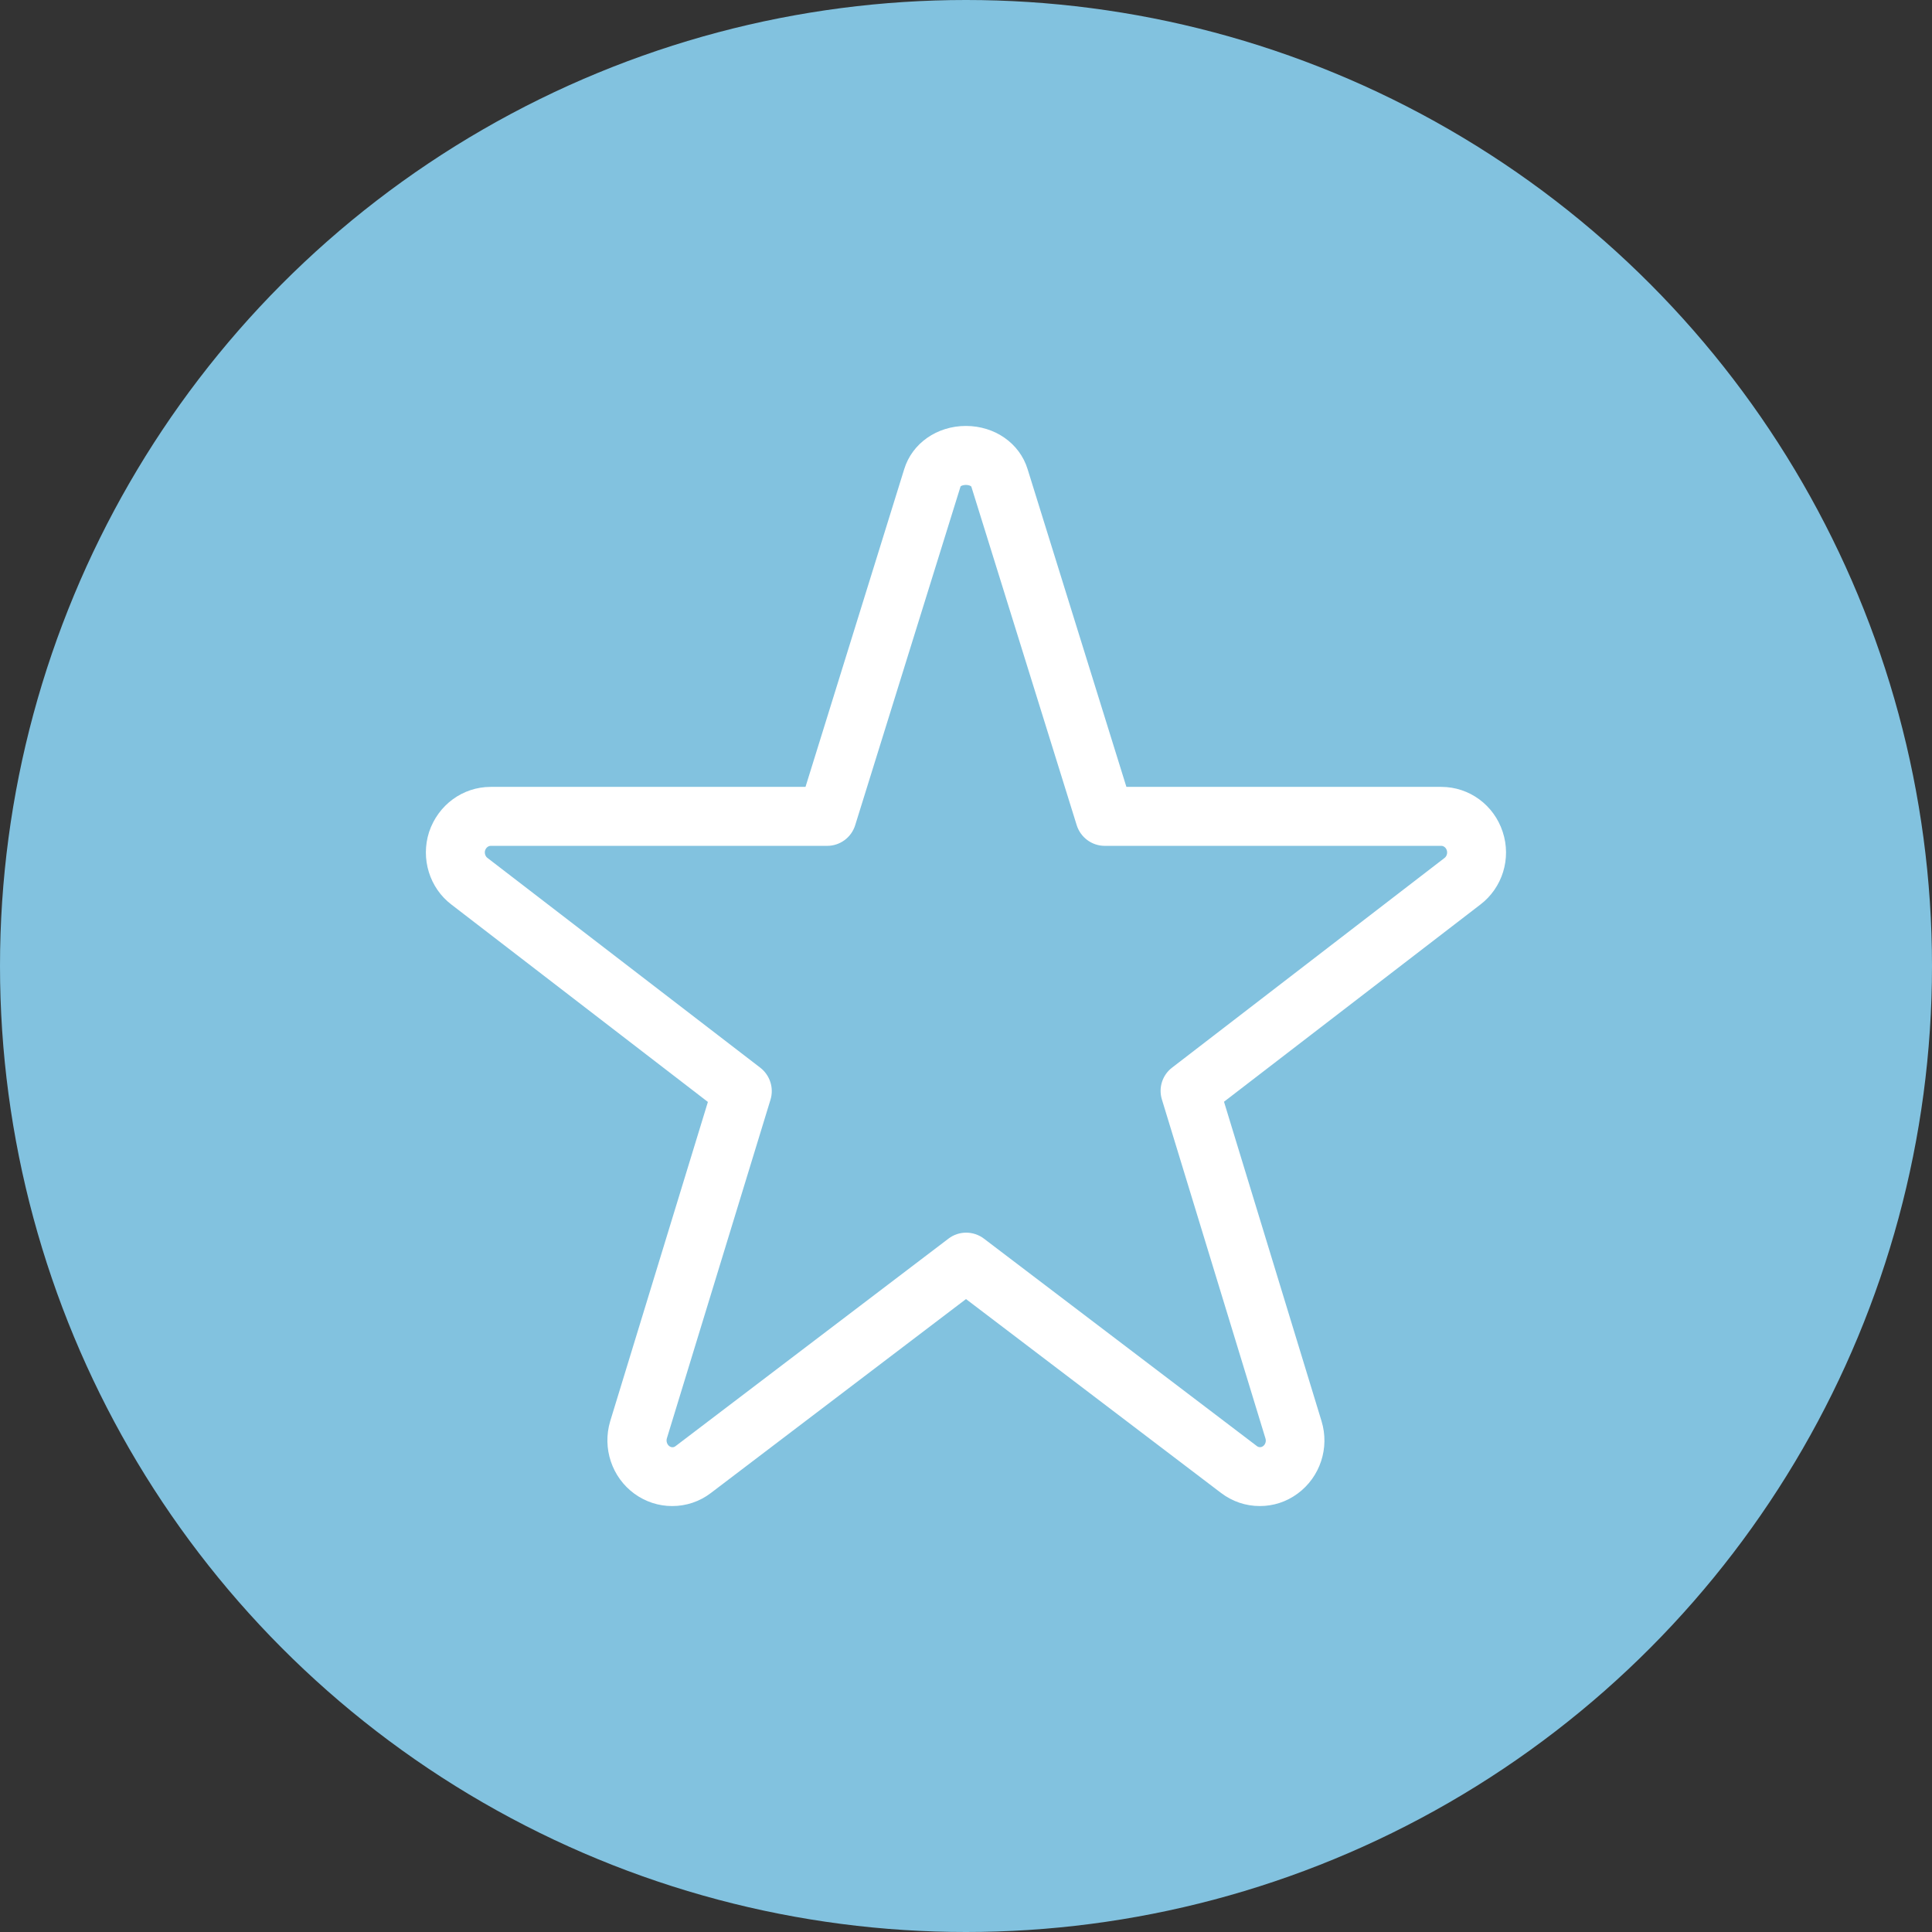
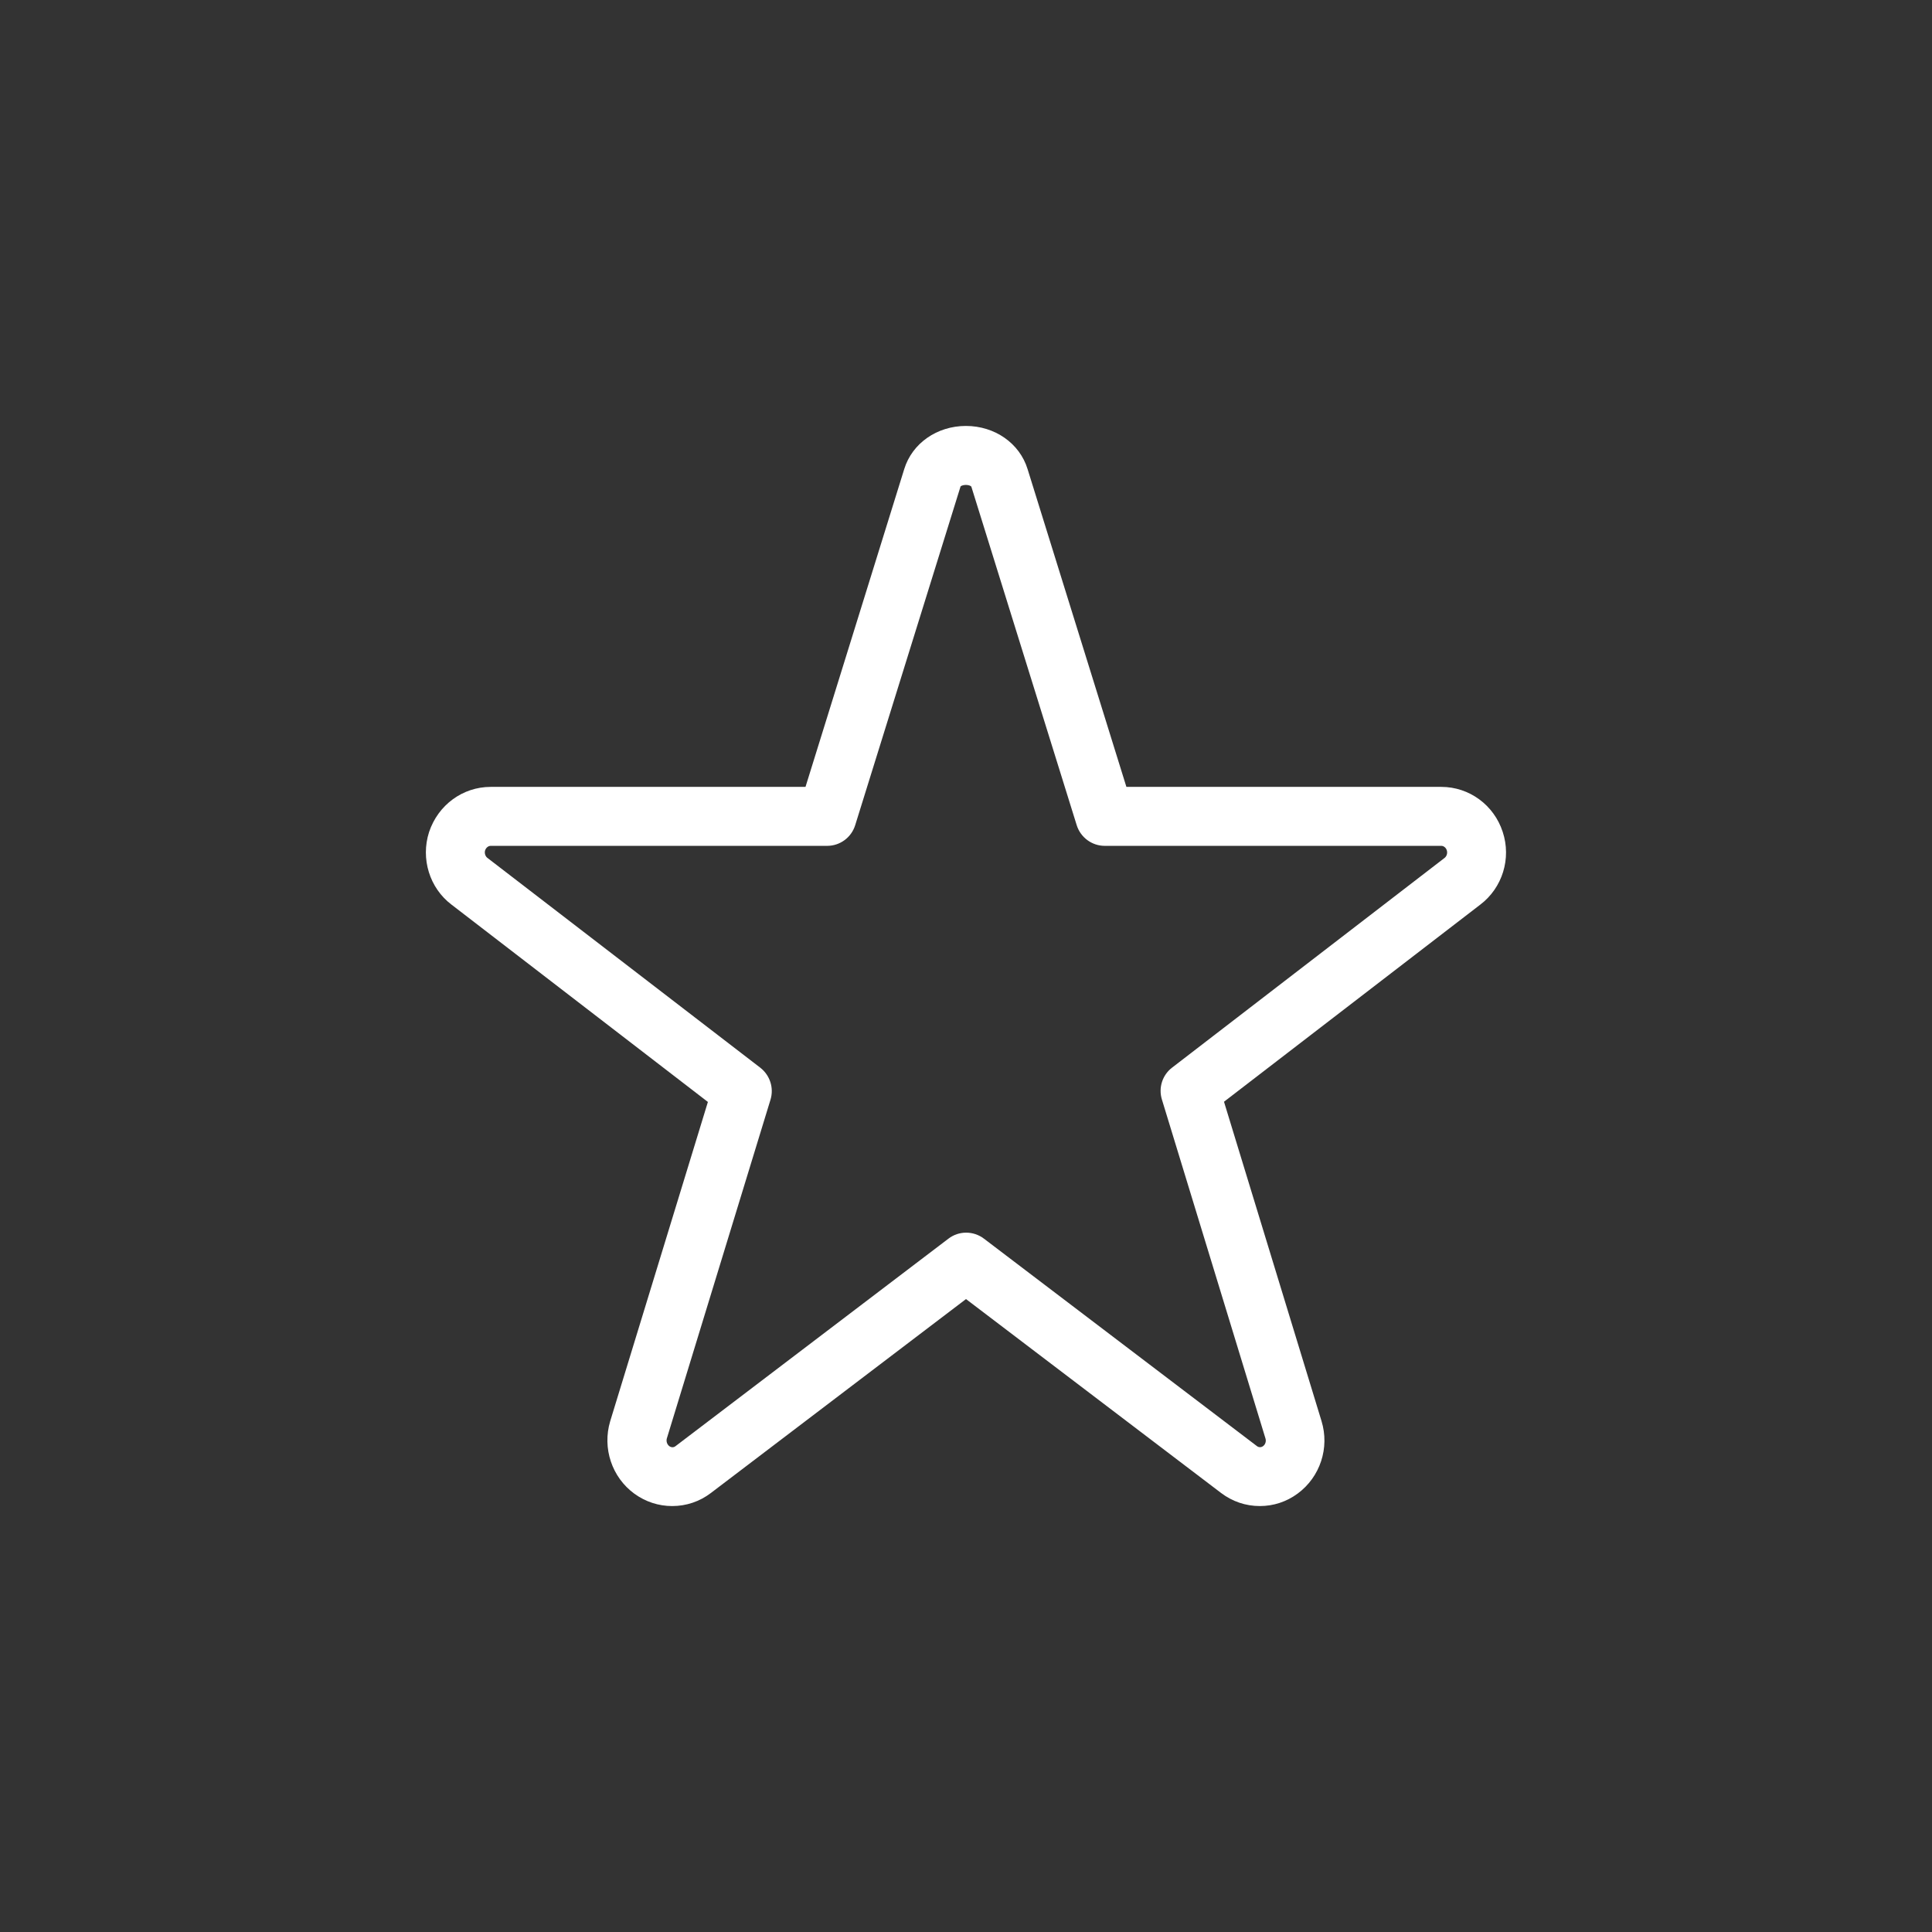
<svg xmlns="http://www.w3.org/2000/svg" version="1.1" id="Layer_1" x="0px" y="0px" viewBox="0 0 192 192" style="enable-background:new 0 0 192 192;" xml:space="preserve">
  <rect x="0" y="0" width="192" height="192" fill="#333333" stroke="none" />
  <style type="text/css">
	.st0{fill:#82C2DF;}
	.st1{fill:#FFFFFF;}
</style>
-   <circle class="st0" cx="96" cy="96" r="96" />
  <g id="Artwork_270_1_">
    <path class="st1" d="M149.34,82.68c-0.87-2.68-3.33-4.48-6.1-4.48h-31.3l-9.82-31.58c-0.79-2.57-3.26-4.29-6.13-4.29   c-2.87,0-5.34,1.72-6.13,4.29L80.05,78.2H48.76c-2.77,0-5.22,1.79-6.12,4.49c-0.85,2.65,0.05,5.56,2.23,7.21l25.48,19.61   l-9.71,31.73c-0.8,2.68,0.17,5.57,2.4,7.2c1.1,0.8,2.4,1.23,3.76,1.23c1.4,0,2.74-0.45,3.85-1.3L96,129.1l25.35,19.27   c1.12,0.85,2.45,1.3,3.85,1.3c1.35,0,2.65-0.42,3.76-1.24c2.24-1.65,3.19-4.55,2.37-7.21l-9.69-31.73l25.47-19.59   C149.31,88.23,150.21,85.32,149.34,82.68z M143.56,85.26l-27.08,20.84c-0.97,0.74-1.37,2.01-1.01,3.17l10.29,33.68   c0.09,0.28-0.01,0.6-0.23,0.76c-0.2,0.15-0.44,0.14-0.62,0l-27.12-20.61c-1.05-0.8-2.5-0.8-3.54,0l-27.12,20.62   c-0.18,0.14-0.41,0.14-0.61,0c-0.23-0.17-0.33-0.49-0.25-0.77l10.3-33.66c0.36-1.17-0.05-2.43-1.01-3.18L48.43,85.25   c-0.21-0.16-0.3-0.49-0.22-0.74c0.09-0.27,0.32-0.45,0.55-0.45h33.44c1.28,0,2.41-0.83,2.79-2.06l10.47-33.66   c0.02-0.03,0.21-0.15,0.53-0.15c0.32,0,0.51,0.12,0.54,0.17L107,82c0.38,1.22,1.51,2.06,2.79,2.06h33.45   c0.23,0,0.46,0.18,0.54,0.44C143.87,84.77,143.78,85.09,143.56,85.26z" />
  </g>
</svg>